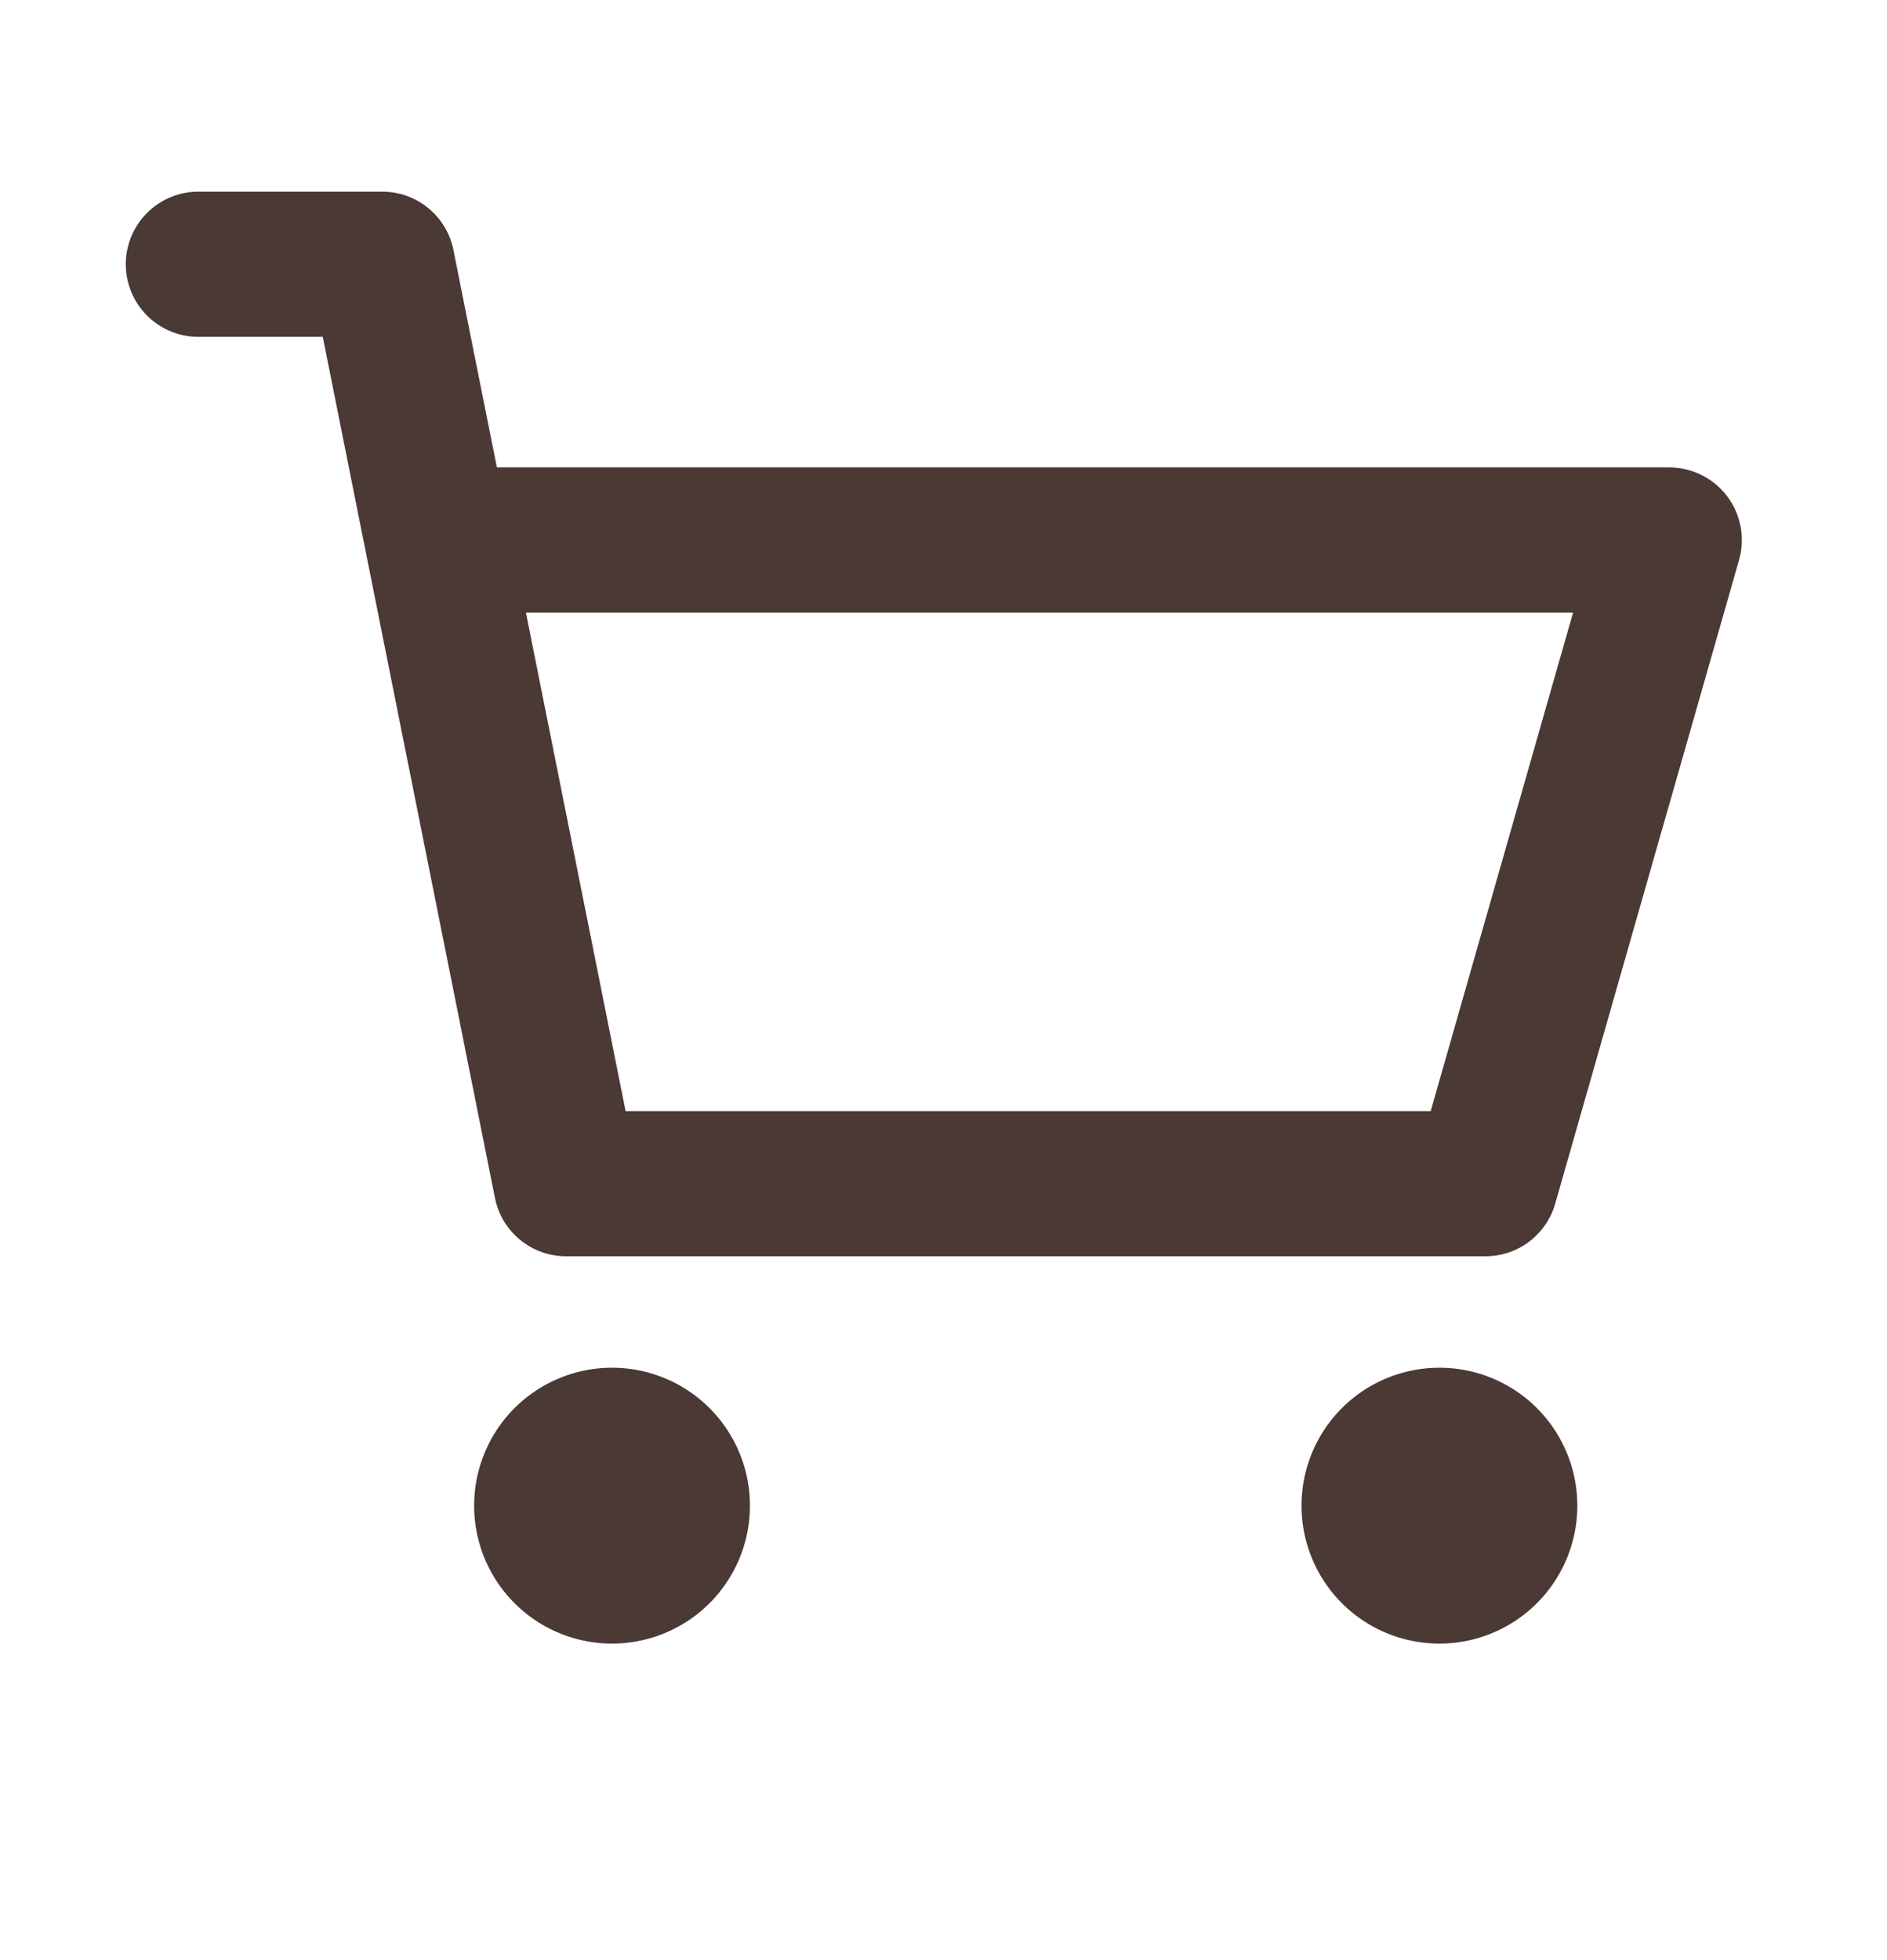
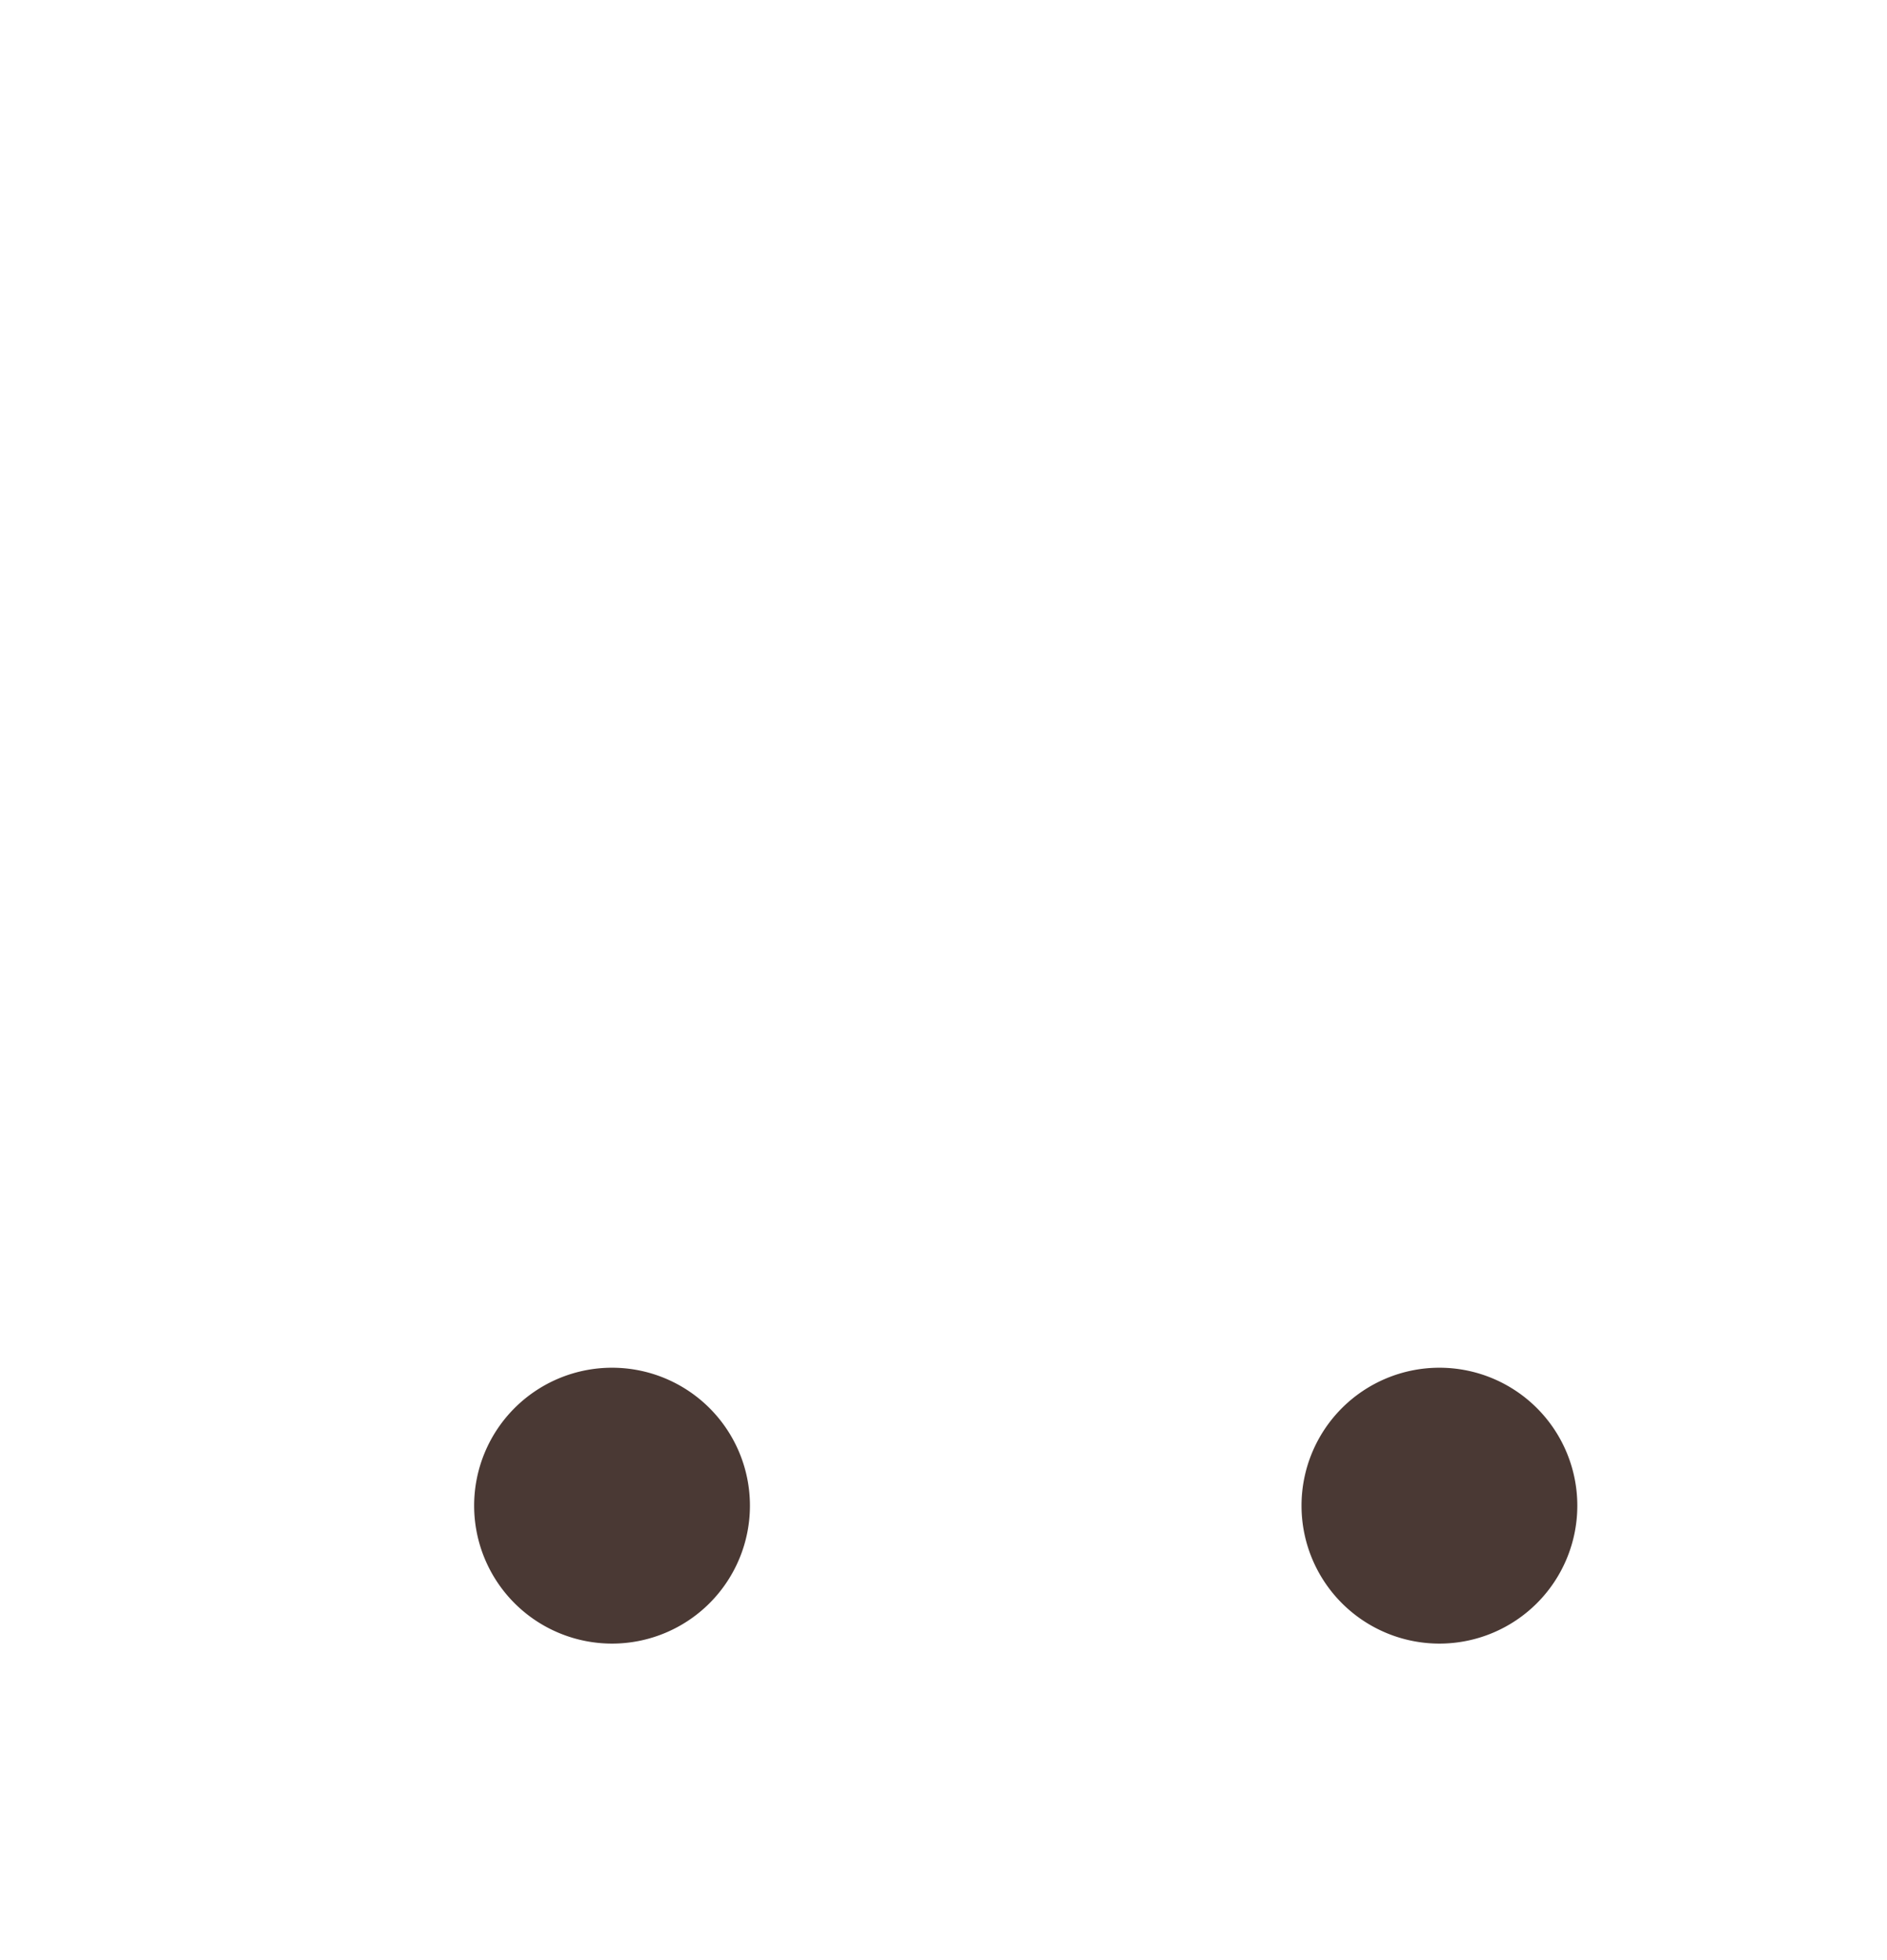
<svg xmlns="http://www.w3.org/2000/svg" width="26" height="27" fill="none">
  <path d="M8.433 22.64a1.9 1.9 0 100-3.8 1.9 1.9 0 000 3.8zm11.4 0a1.9 1.9 0 100-3.8 1.9 1.9 0 000 3.8z" fill="#4A3934" />
-   <path d="M2.733 3.64h2.534l.76 3.8m0 0L7.8 16.305h12.667L23 7.439H6.027z" stroke="#4A3934" stroke-width="2" stroke-linecap="round" stroke-linejoin="round" />
</svg>